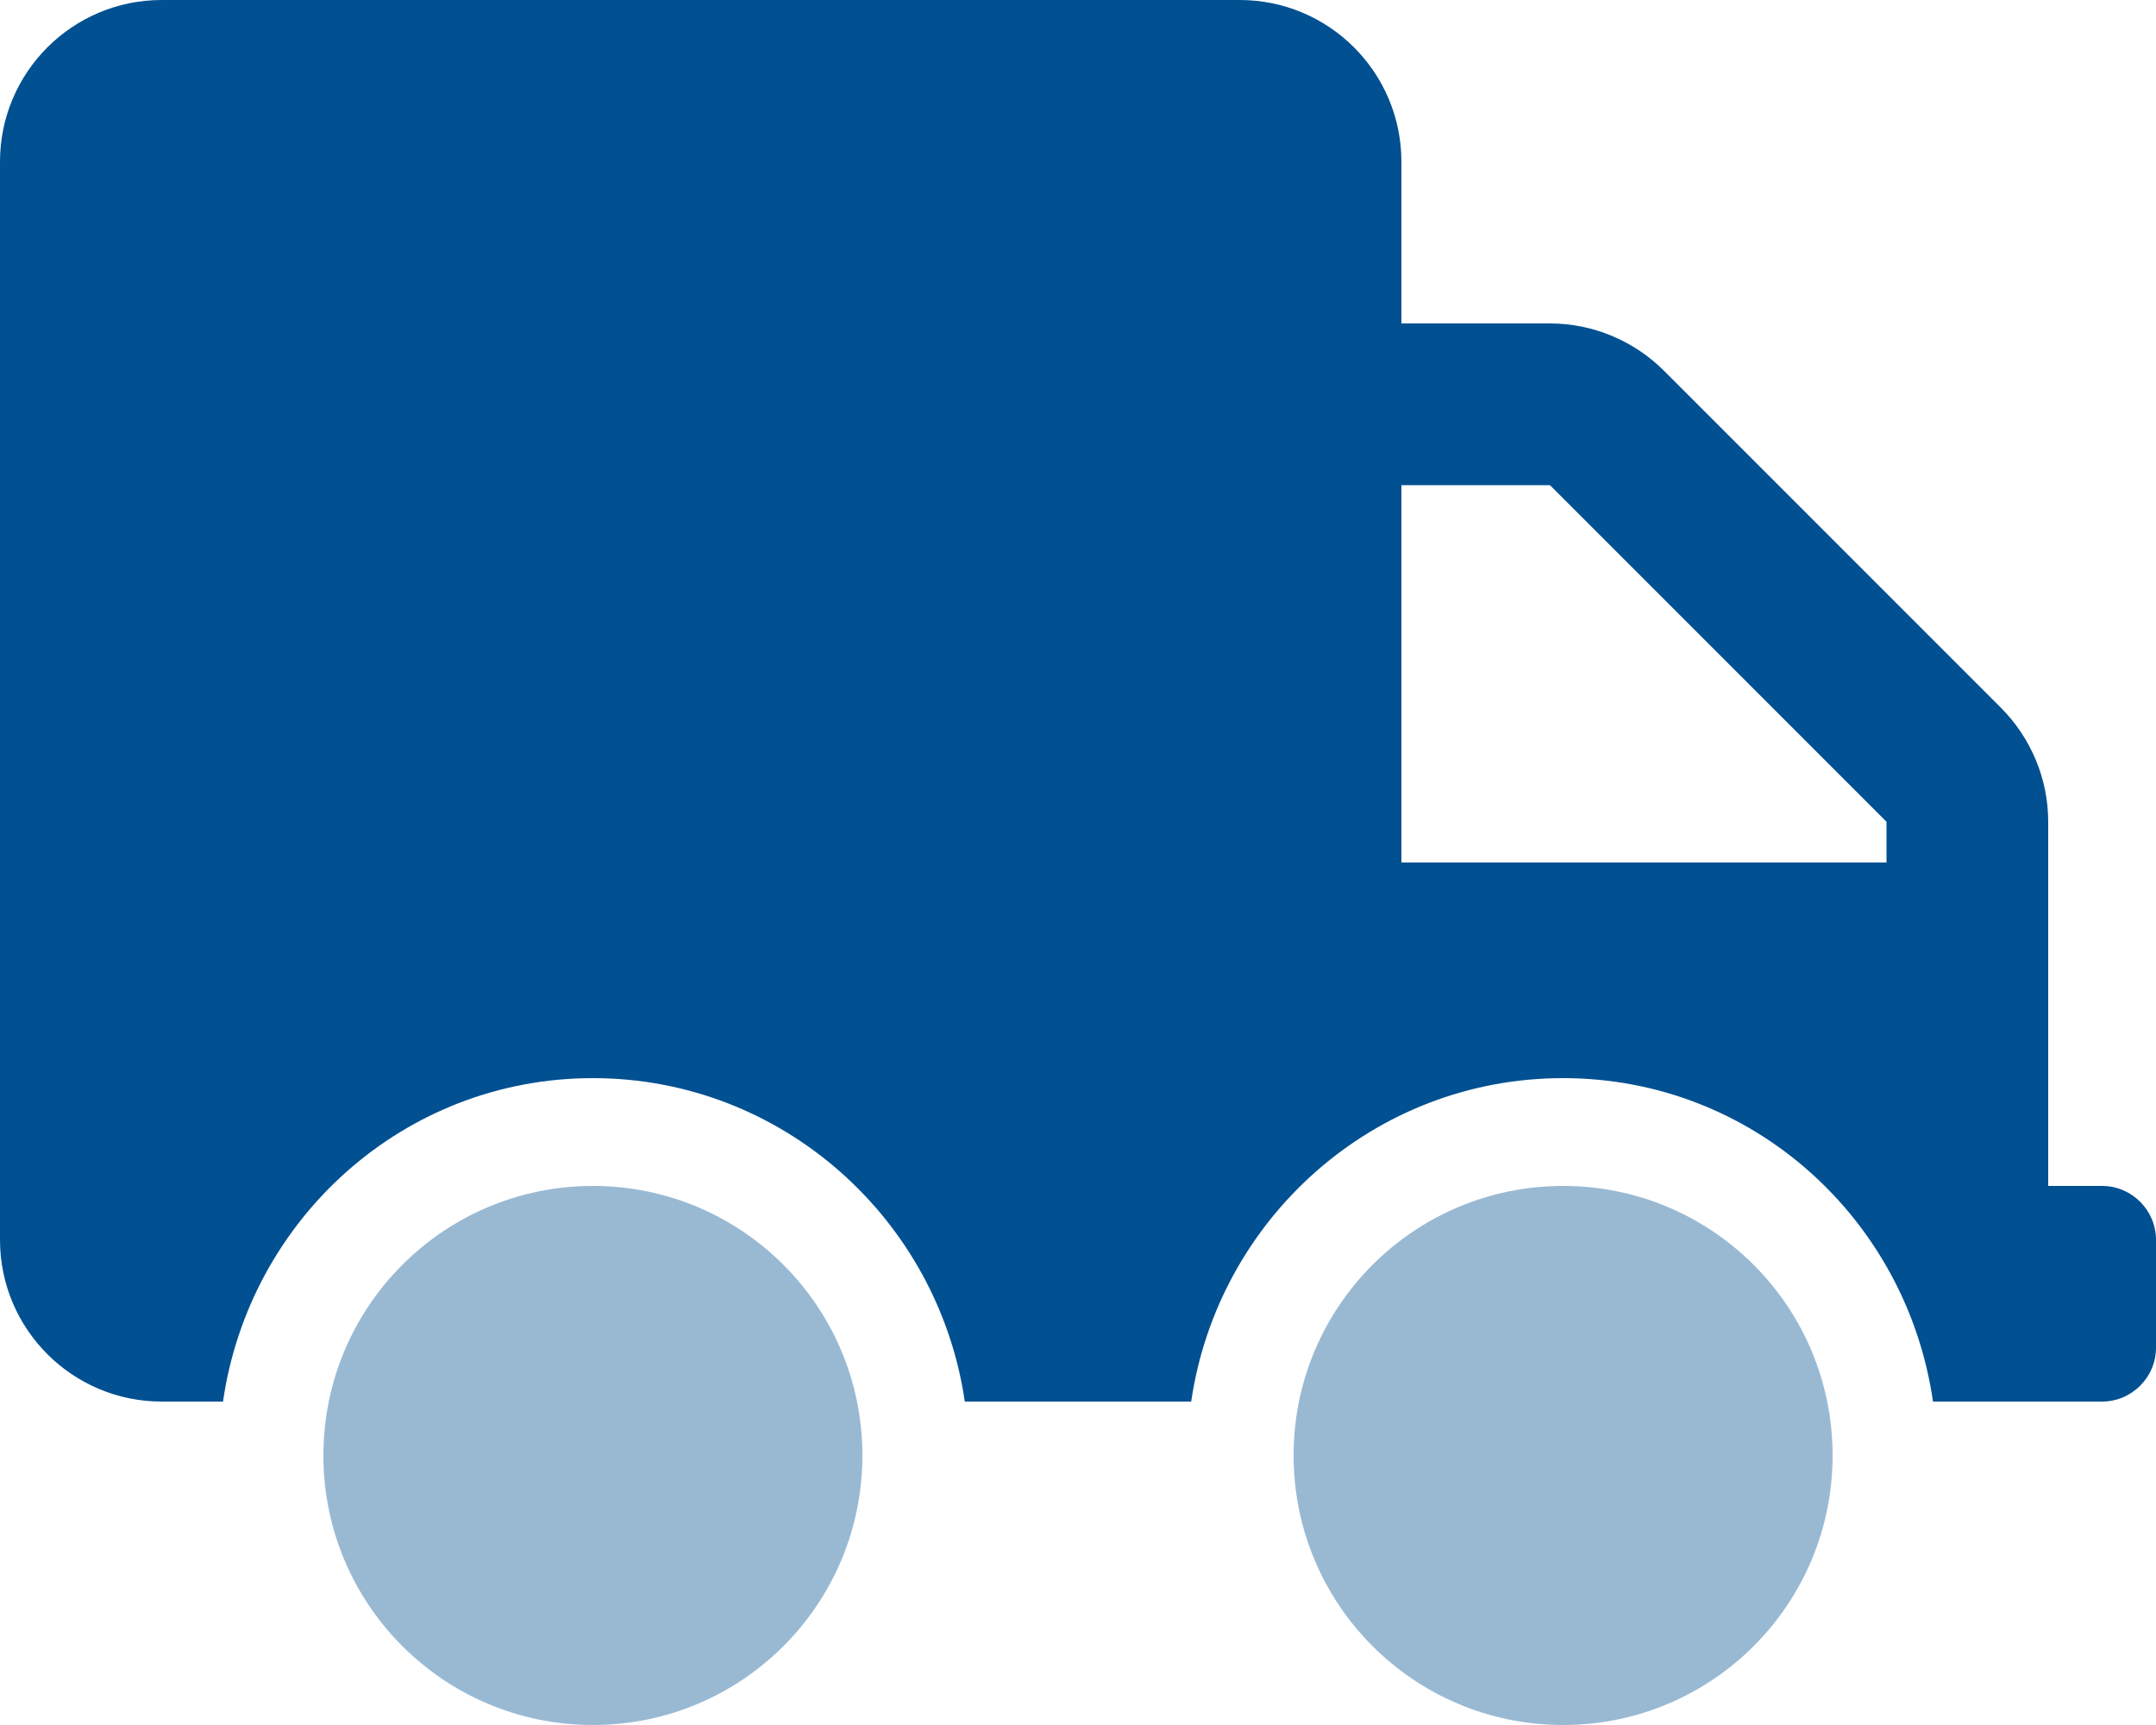
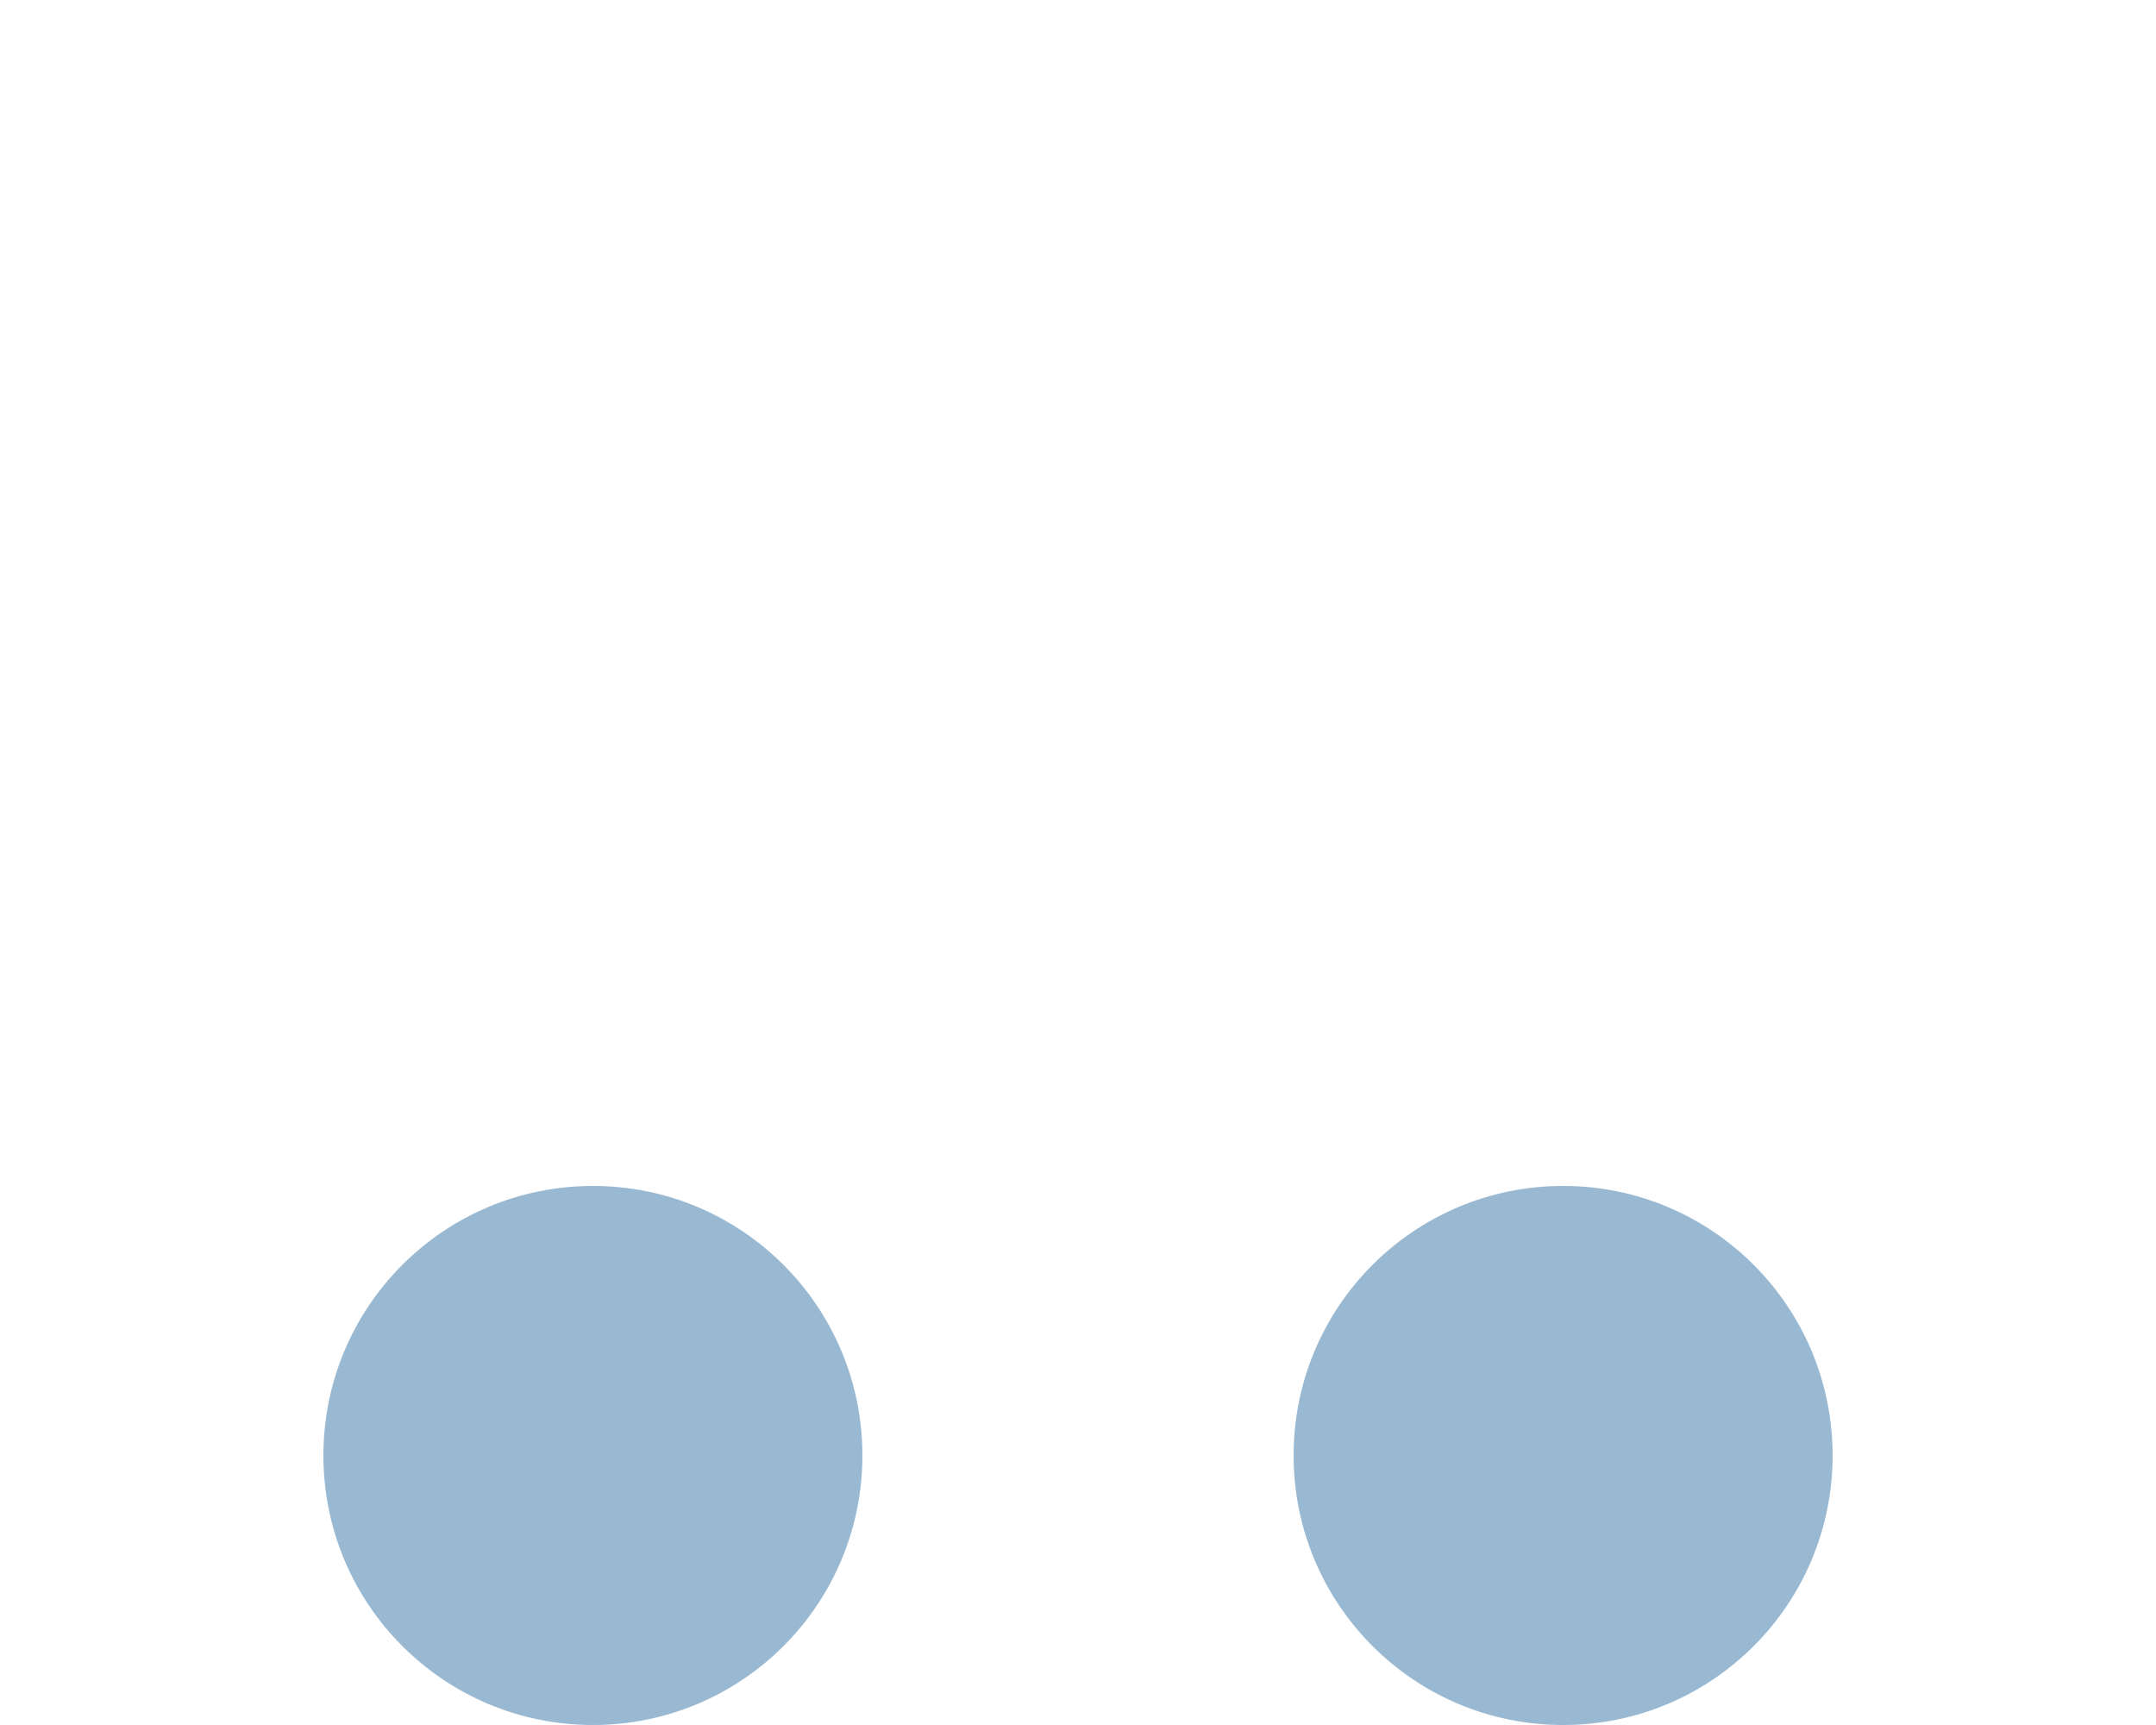
<svg xmlns="http://www.w3.org/2000/svg" version="1.1" id="Lager_1" focusable="false" x="0px" y="0px" viewBox="0 0 640 512" style="enable-background:new 0 0 640 512;" xml:space="preserve">
  <style type="text/css">
	.st0{opacity:0.4;fill:#005092;}
	.st1{fill:#005092;}
</style>
  <g>
    <path class="st0" d="M176,352c-44.2,0-80,35.8-80,80s35.8,80,80,80s80-35.8,80-80S220.2,352,176,352z M464,352   c-44.2,0-80,35.8-80,80s35.8,80,80,80s80-35.8,80-80S508.2,352,464,352z" />
-     <path class="st1" d="M624,352h-16V243.9c0-12.7-5.1-24.9-14.1-33.9L494,110.1c-9-9-21.2-14.1-33.9-14.1H416V48   c0-26.5-21.5-48-48-48H48C21.5,0,0,21.5,0,48v320c0,26.5,21.5,48,48,48h18.2c7.8-54.1,53.6-96,109.8-96s102.5,41.9,110.4,96h67.2   c7.9-54.1,54.1-96,110.4-96s102,41.9,109.8,96H624c8.8,0,16-7.2,16-16v-32C640,359.2,632.8,352,624,352z M560,256H416V144h44.1   l99.9,99.9V256z" />
  </g>
</svg>